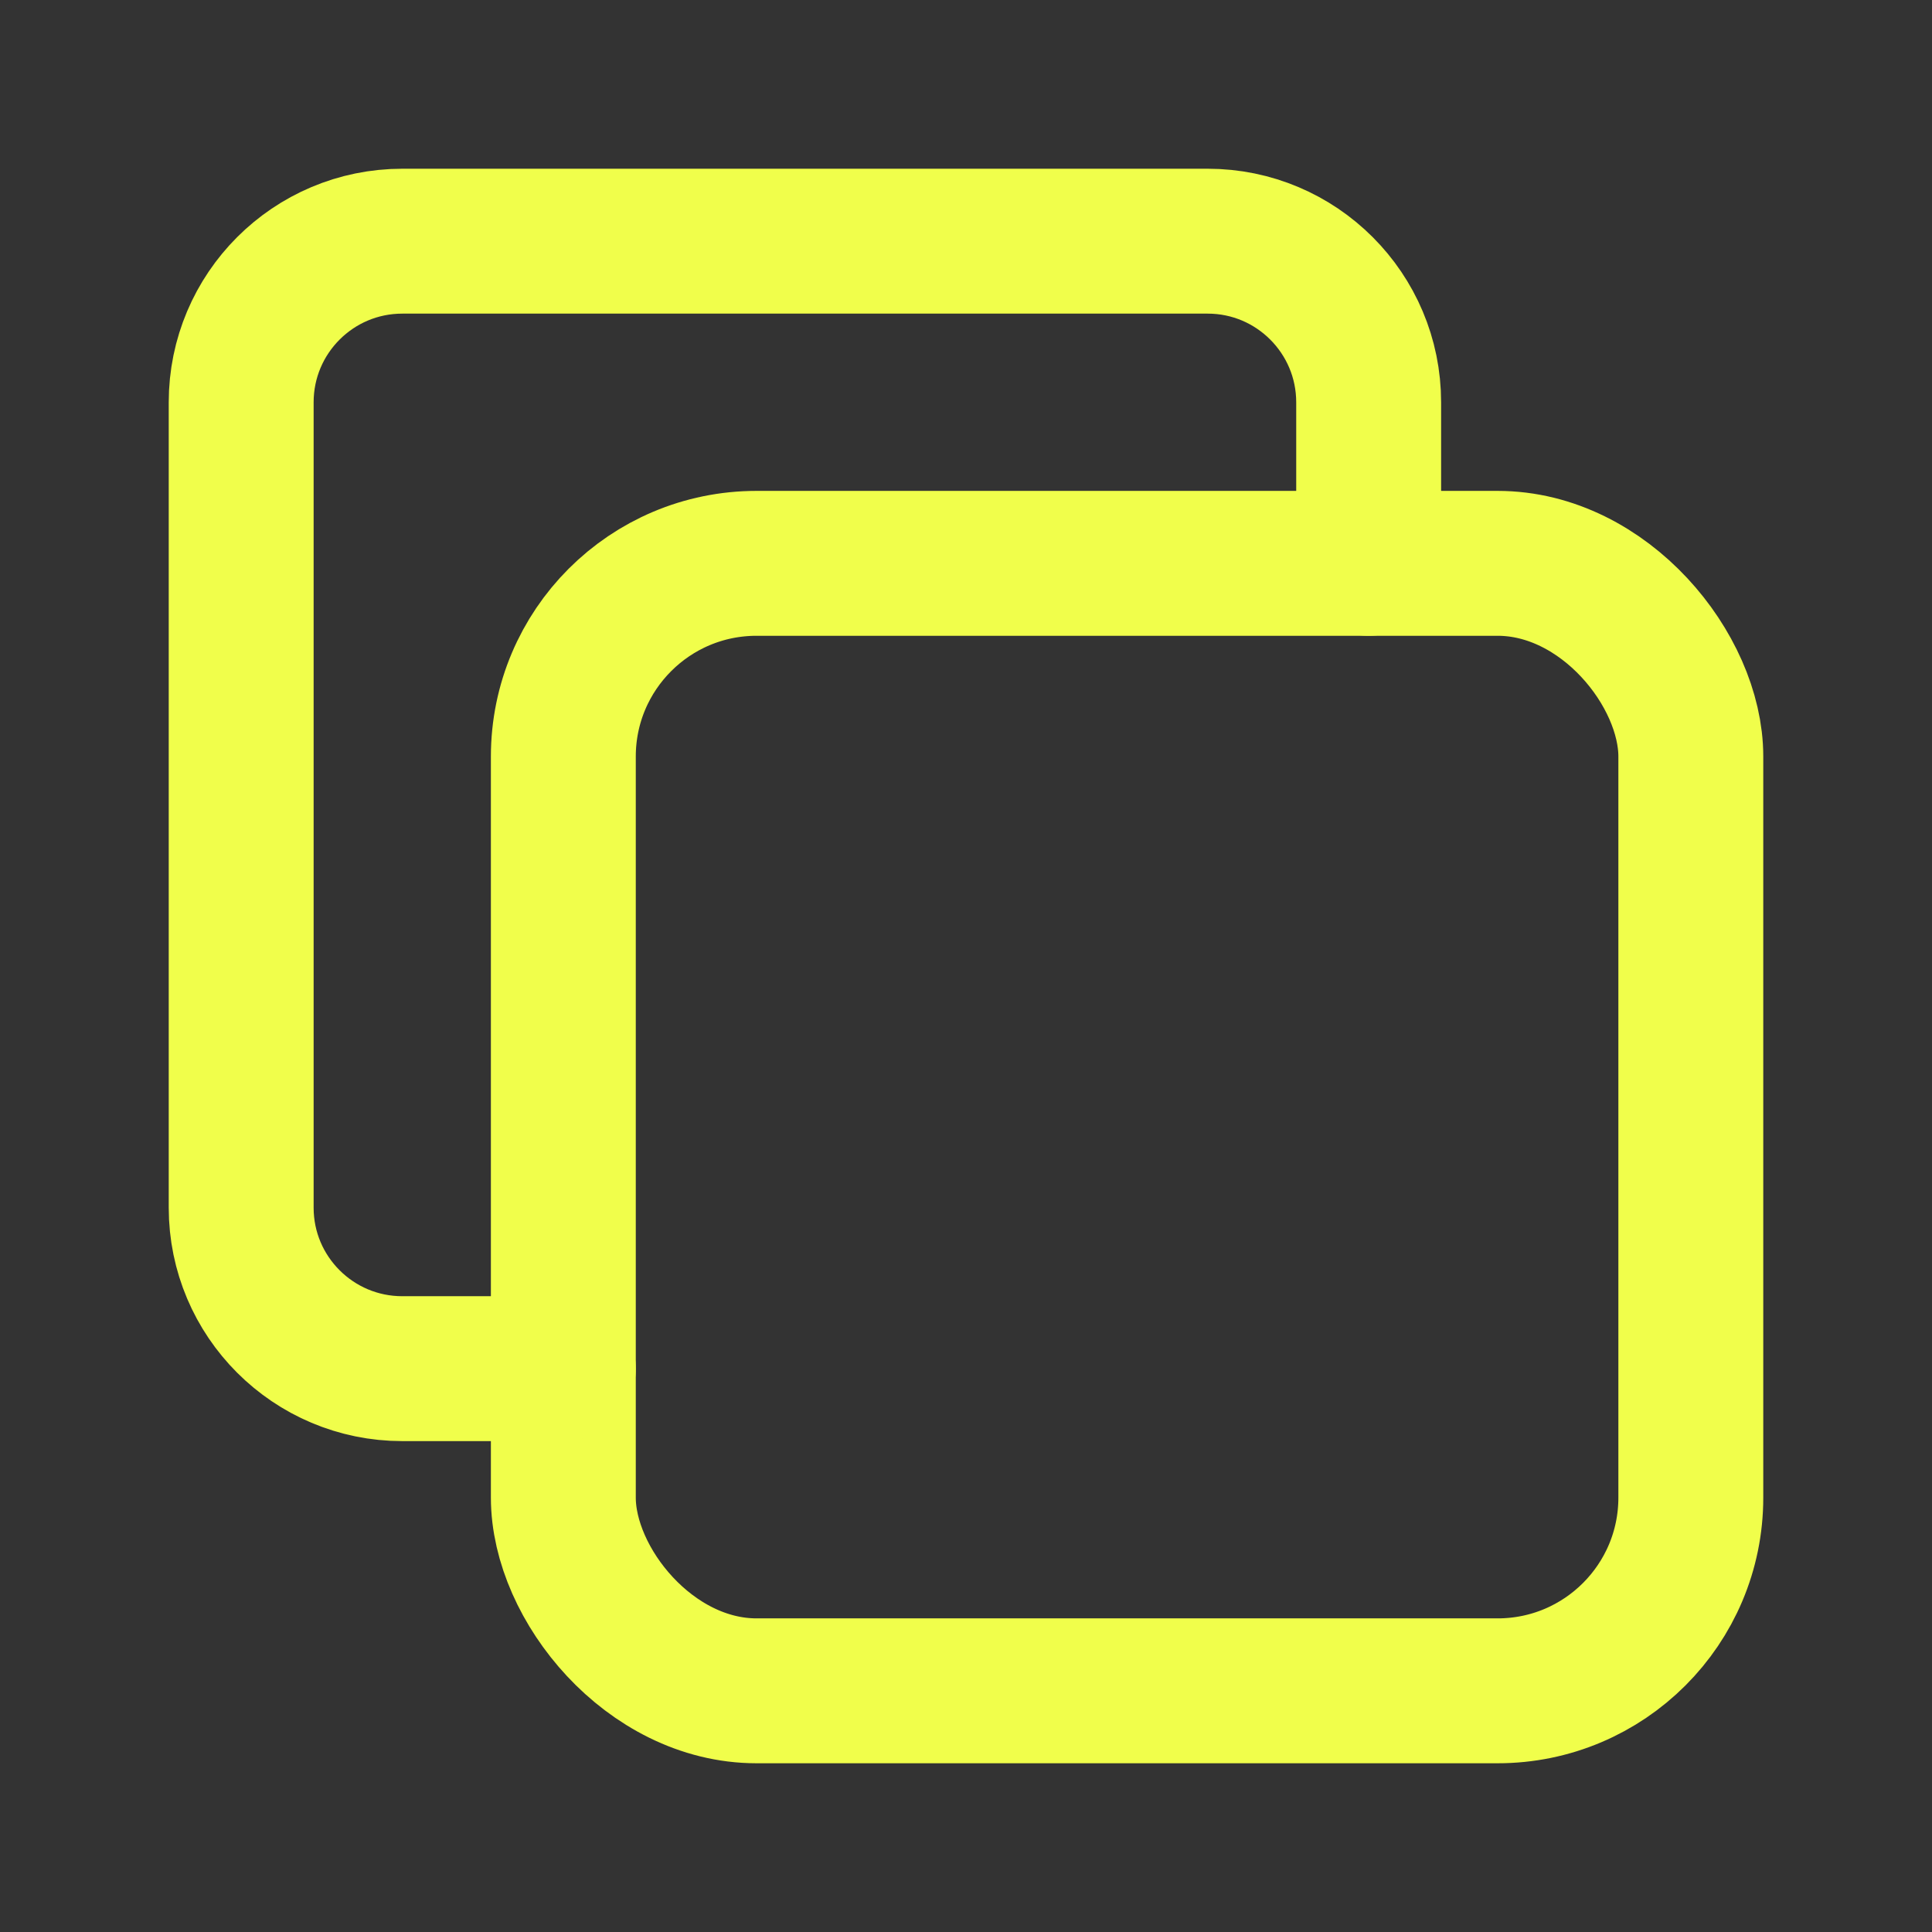
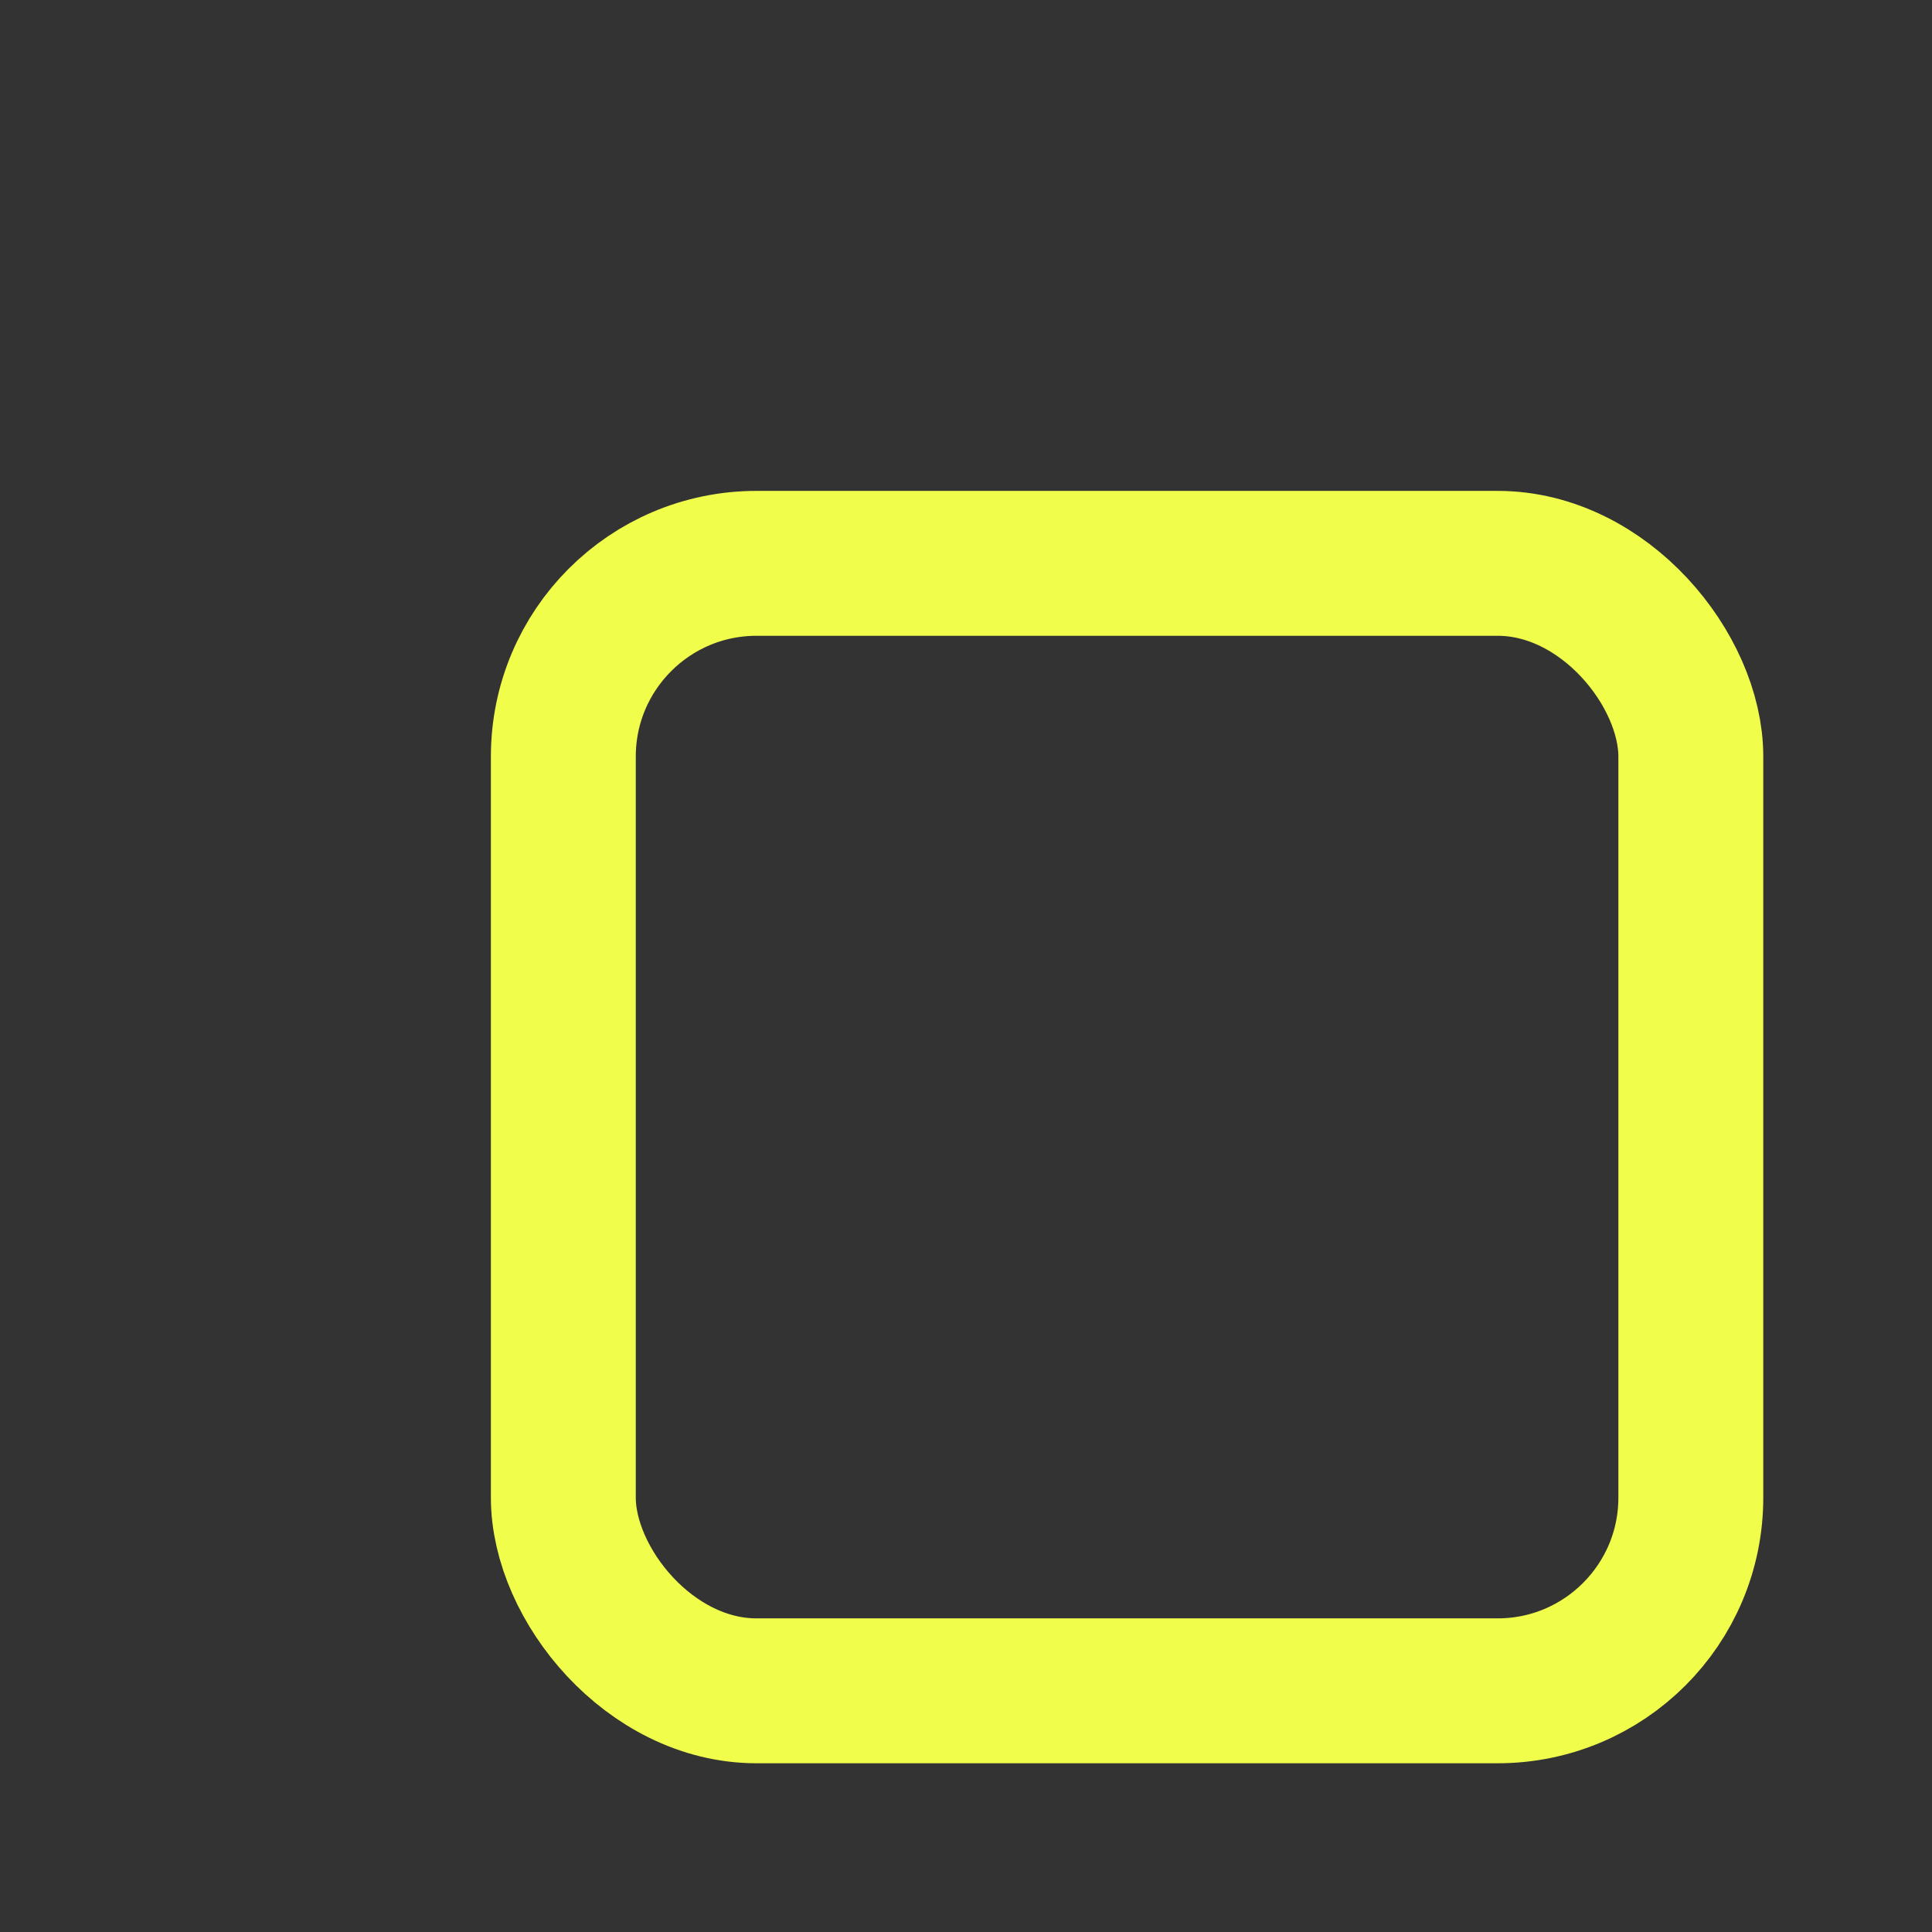
<svg xmlns="http://www.w3.org/2000/svg" width="12" height="12" viewBox="0 0 12 12" fill="none">
  <rect x="0" y="0" width="12" height="12" fill="#333333" stroke="none" />
  <rect x="3.499" y="3.499" width="7.003" height="7.003" rx="1.2" stroke="#F0FE4B" stroke-width="0.9" stroke-linecap="round" stroke-linejoin="round" />
-   <path d="M3.499 8.501H2.499C1.946 8.501 1.498 8.053 1.498 7.501V2.499C1.498 1.946 1.946 1.498 2.499 1.498H7.501C8.053 1.498 8.501 1.946 8.501 2.499V3.499" stroke="#F0FE4B" stroke-width="0.9" stroke-linecap="round" stroke-linejoin="round" />
</svg>